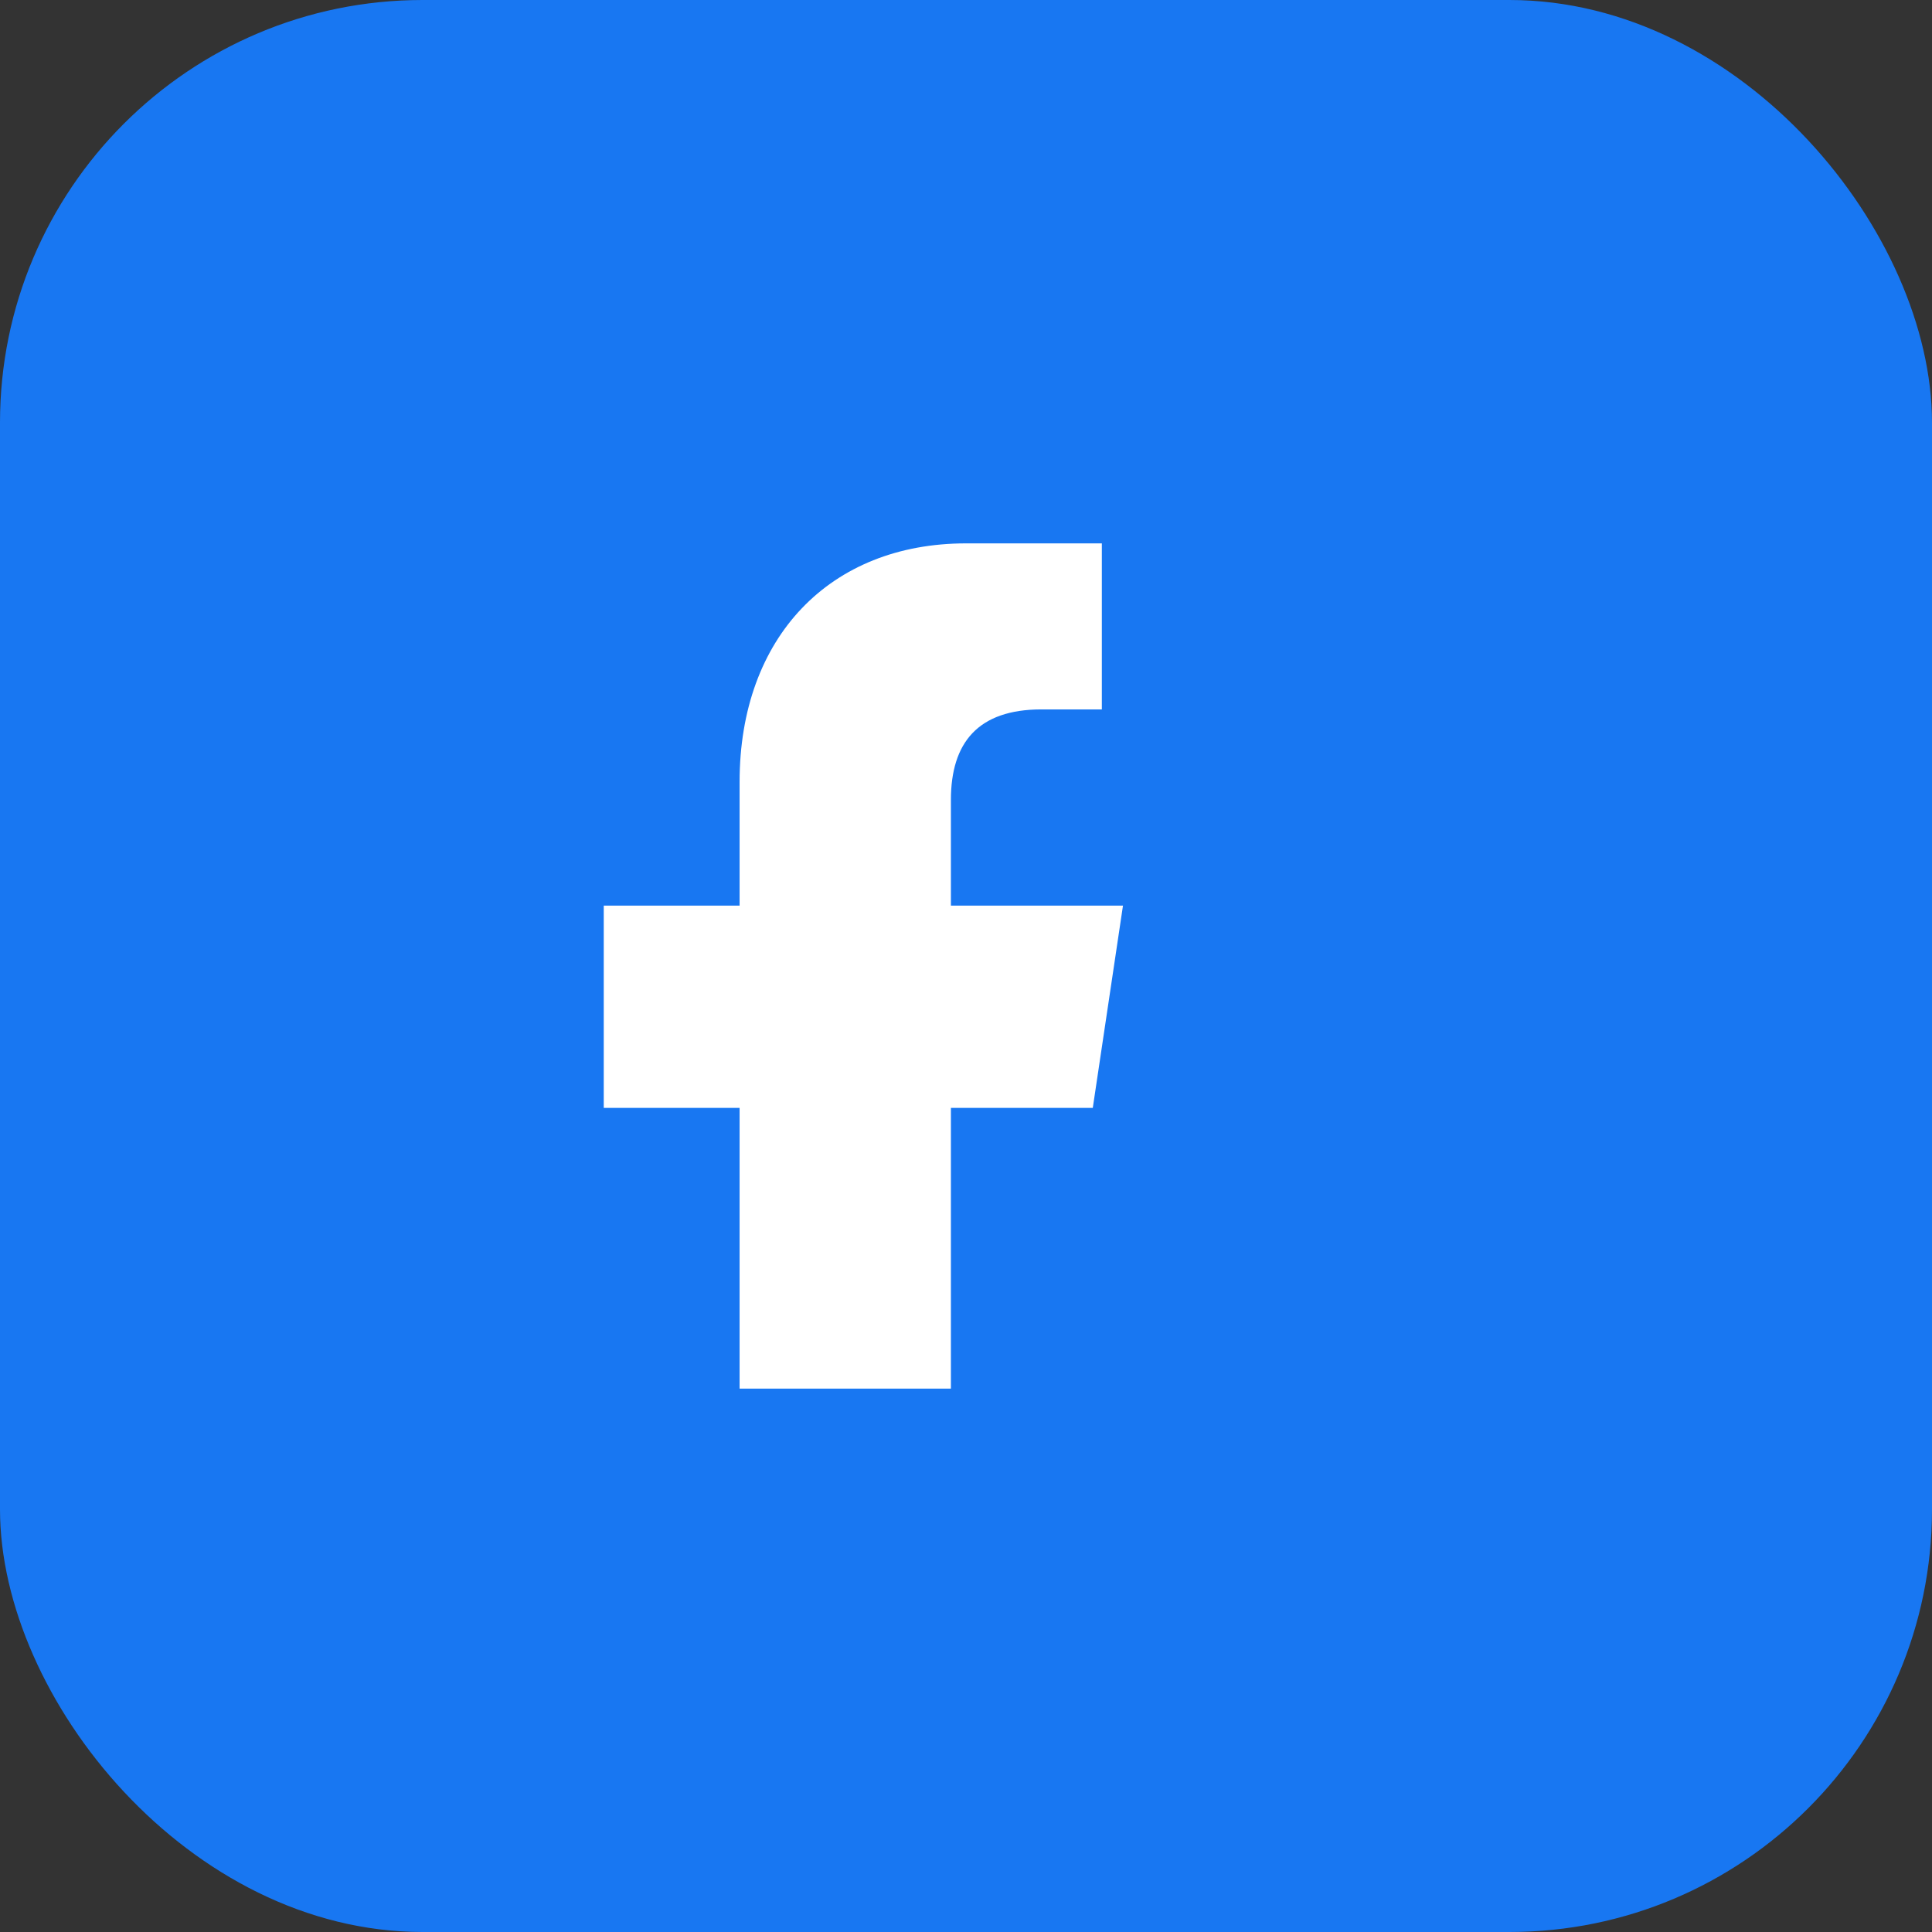
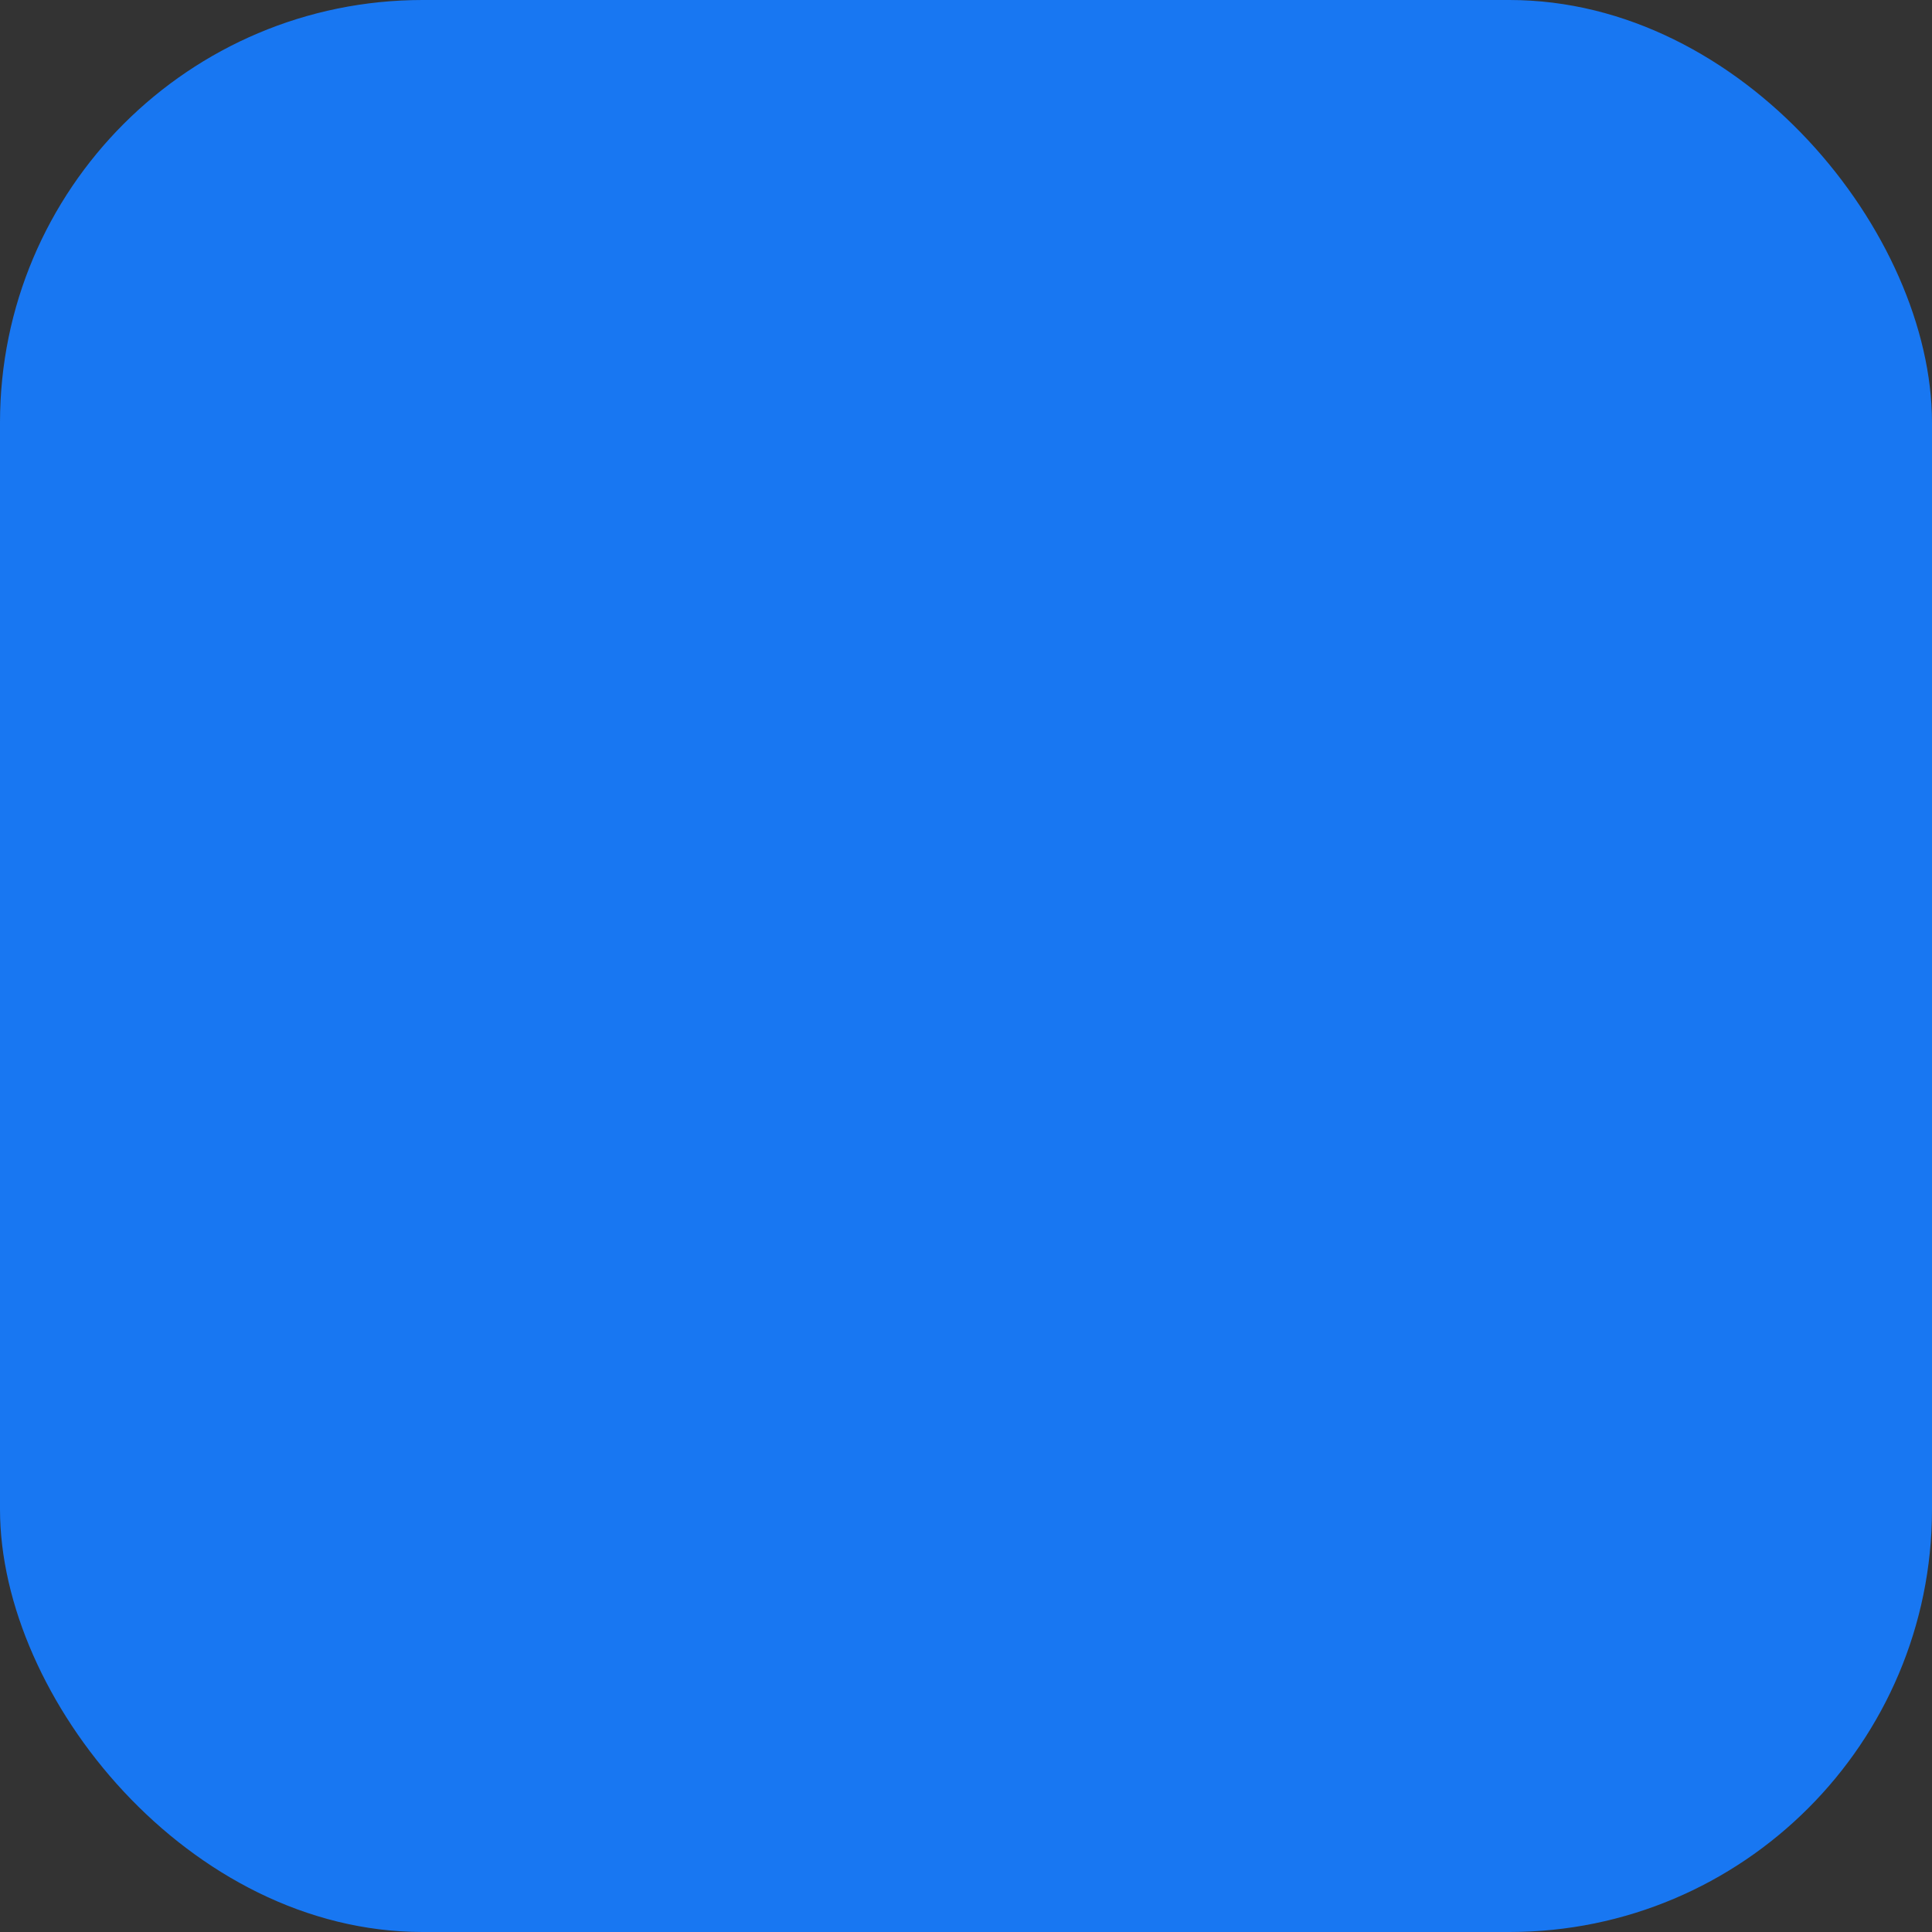
<svg xmlns="http://www.w3.org/2000/svg" viewBox="0 0 64 64">
  <rect x="0" y="0" width="64" height="64" fill="#333333" stroke="none" />
  <rect width="64" height="64" rx="14" fill="#1877F2" />
-   <path d="M36.5 18H32c-4.5 0-7.5 3.1-7.5 7.9v4.1H20v6.7h4.5V46h7v-9.3h4.7l1-6.7H31.5v-3.5c0-1.9 0.9-3 3-3h2z" fill="#FFFFFF" />
</svg>